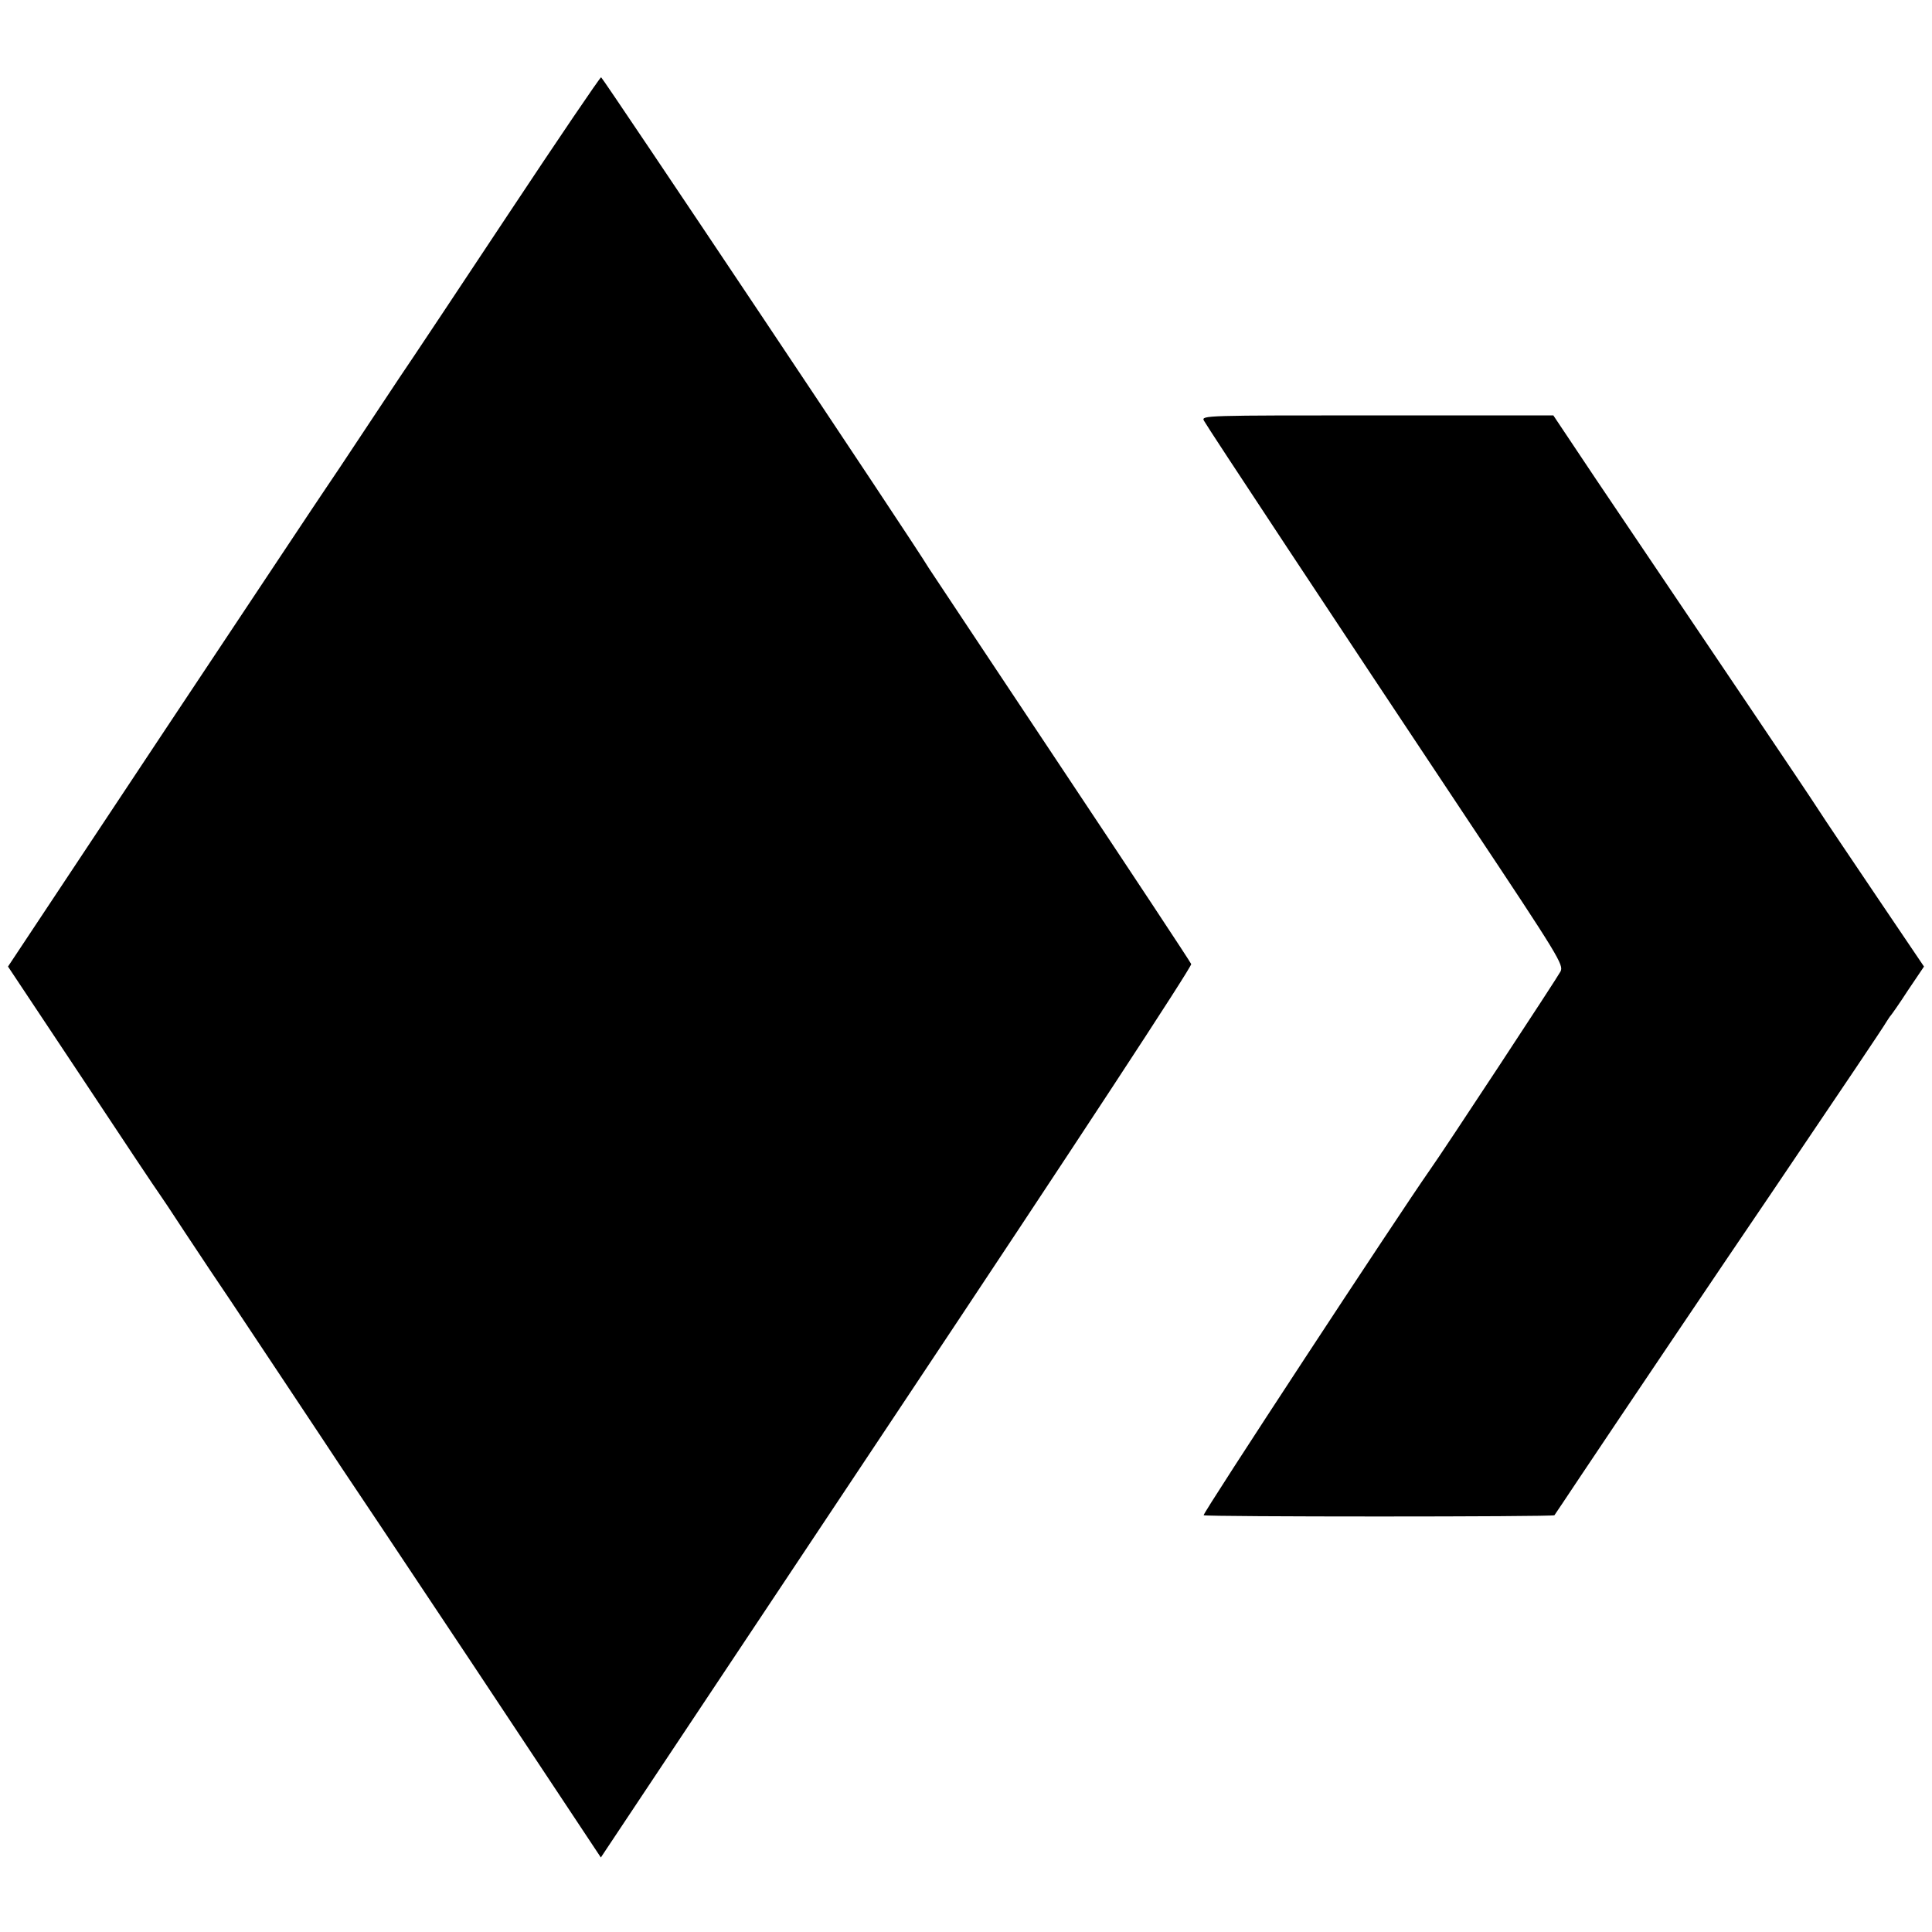
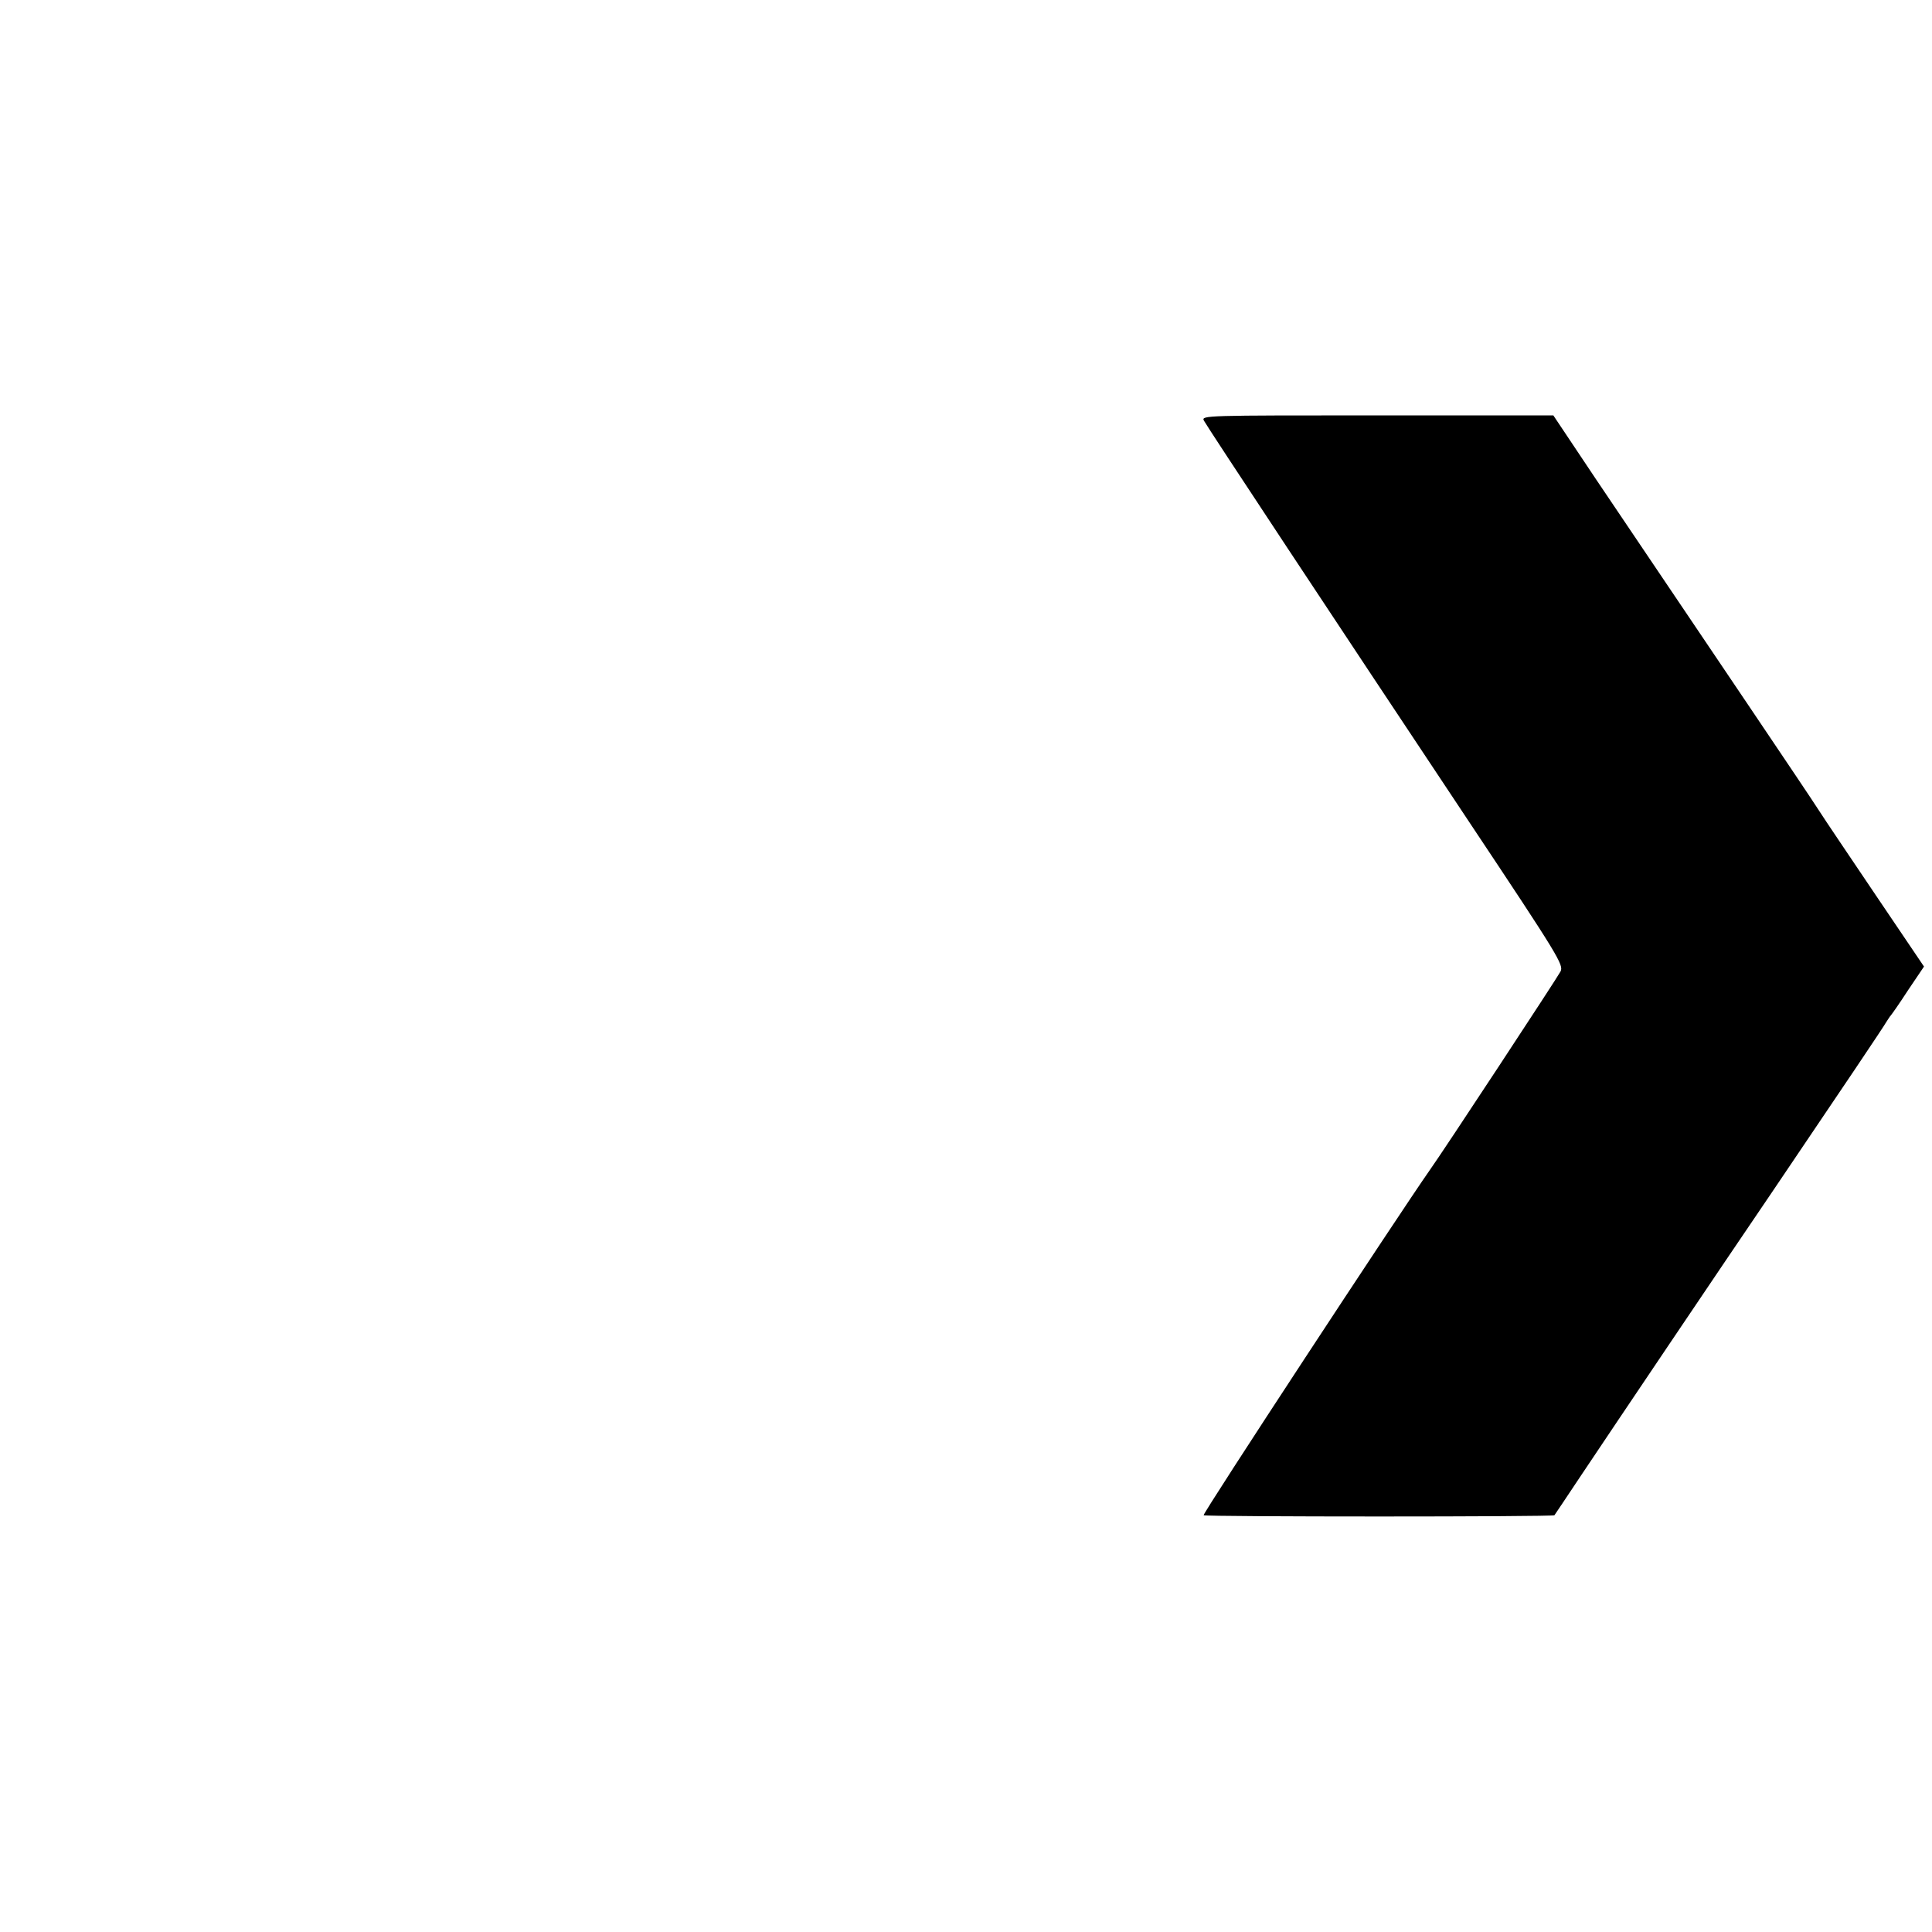
<svg xmlns="http://www.w3.org/2000/svg" version="1.0" width="700pt" height="700pt" viewBox="0 0 700 700" preserveAspectRatio="xMidYMid meet">
  <g transform="translate(0,700) scale(0.1,-0.1)" fill="#000000" stroke="none">
-     <path d="M1841 6223 c-182 -274 -335 -505 -341 -513 -6 -8 -78 -116 -160 -240 -82 -124 -154 -232 -160 -240 -6 -8 -267 -401 -581 -873 l-570 -859 270 -406 c148 -224 273 -411 278 -417 4 -5 46 -68 93 -140 47 -71 89 -134 93 -140 4 -5 111 -165 237 -355 126 -189 233 -351 239 -360 6 -8 220 -329 475 -712 l463 -698 1072 1611 c650 976 1070 1617 1067 1626 -3 8 -216 330 -473 716 -257 386 -472 710 -478 719 -44 76 -1182 1778 -1187 1778 -4 0 -156 -224 -337 -497z" />
    <path d="M4362 5476 c12 -23 478 -728 959 -1451 329 -494 345 -521 333 -545 -10 -20 -428 -656 -474 -720 -110 -157 -825 -1246 -819 -1250 9 -6 1266 -6 1271 0 2 3 46 68 97 145 127 190 504 750 691 1025 257 380 405 600 415 618 6 9 12 19 15 22 3 3 32 44 63 92 l58 86 -173 256 c-95 141 -189 280 -208 310 -19 30 -132 198 -250 373 -234 347 -326 483 -559 829 l-153 229 -638 0 c-624 0 -638 0 -628 -19z" />
  </g>
</svg>